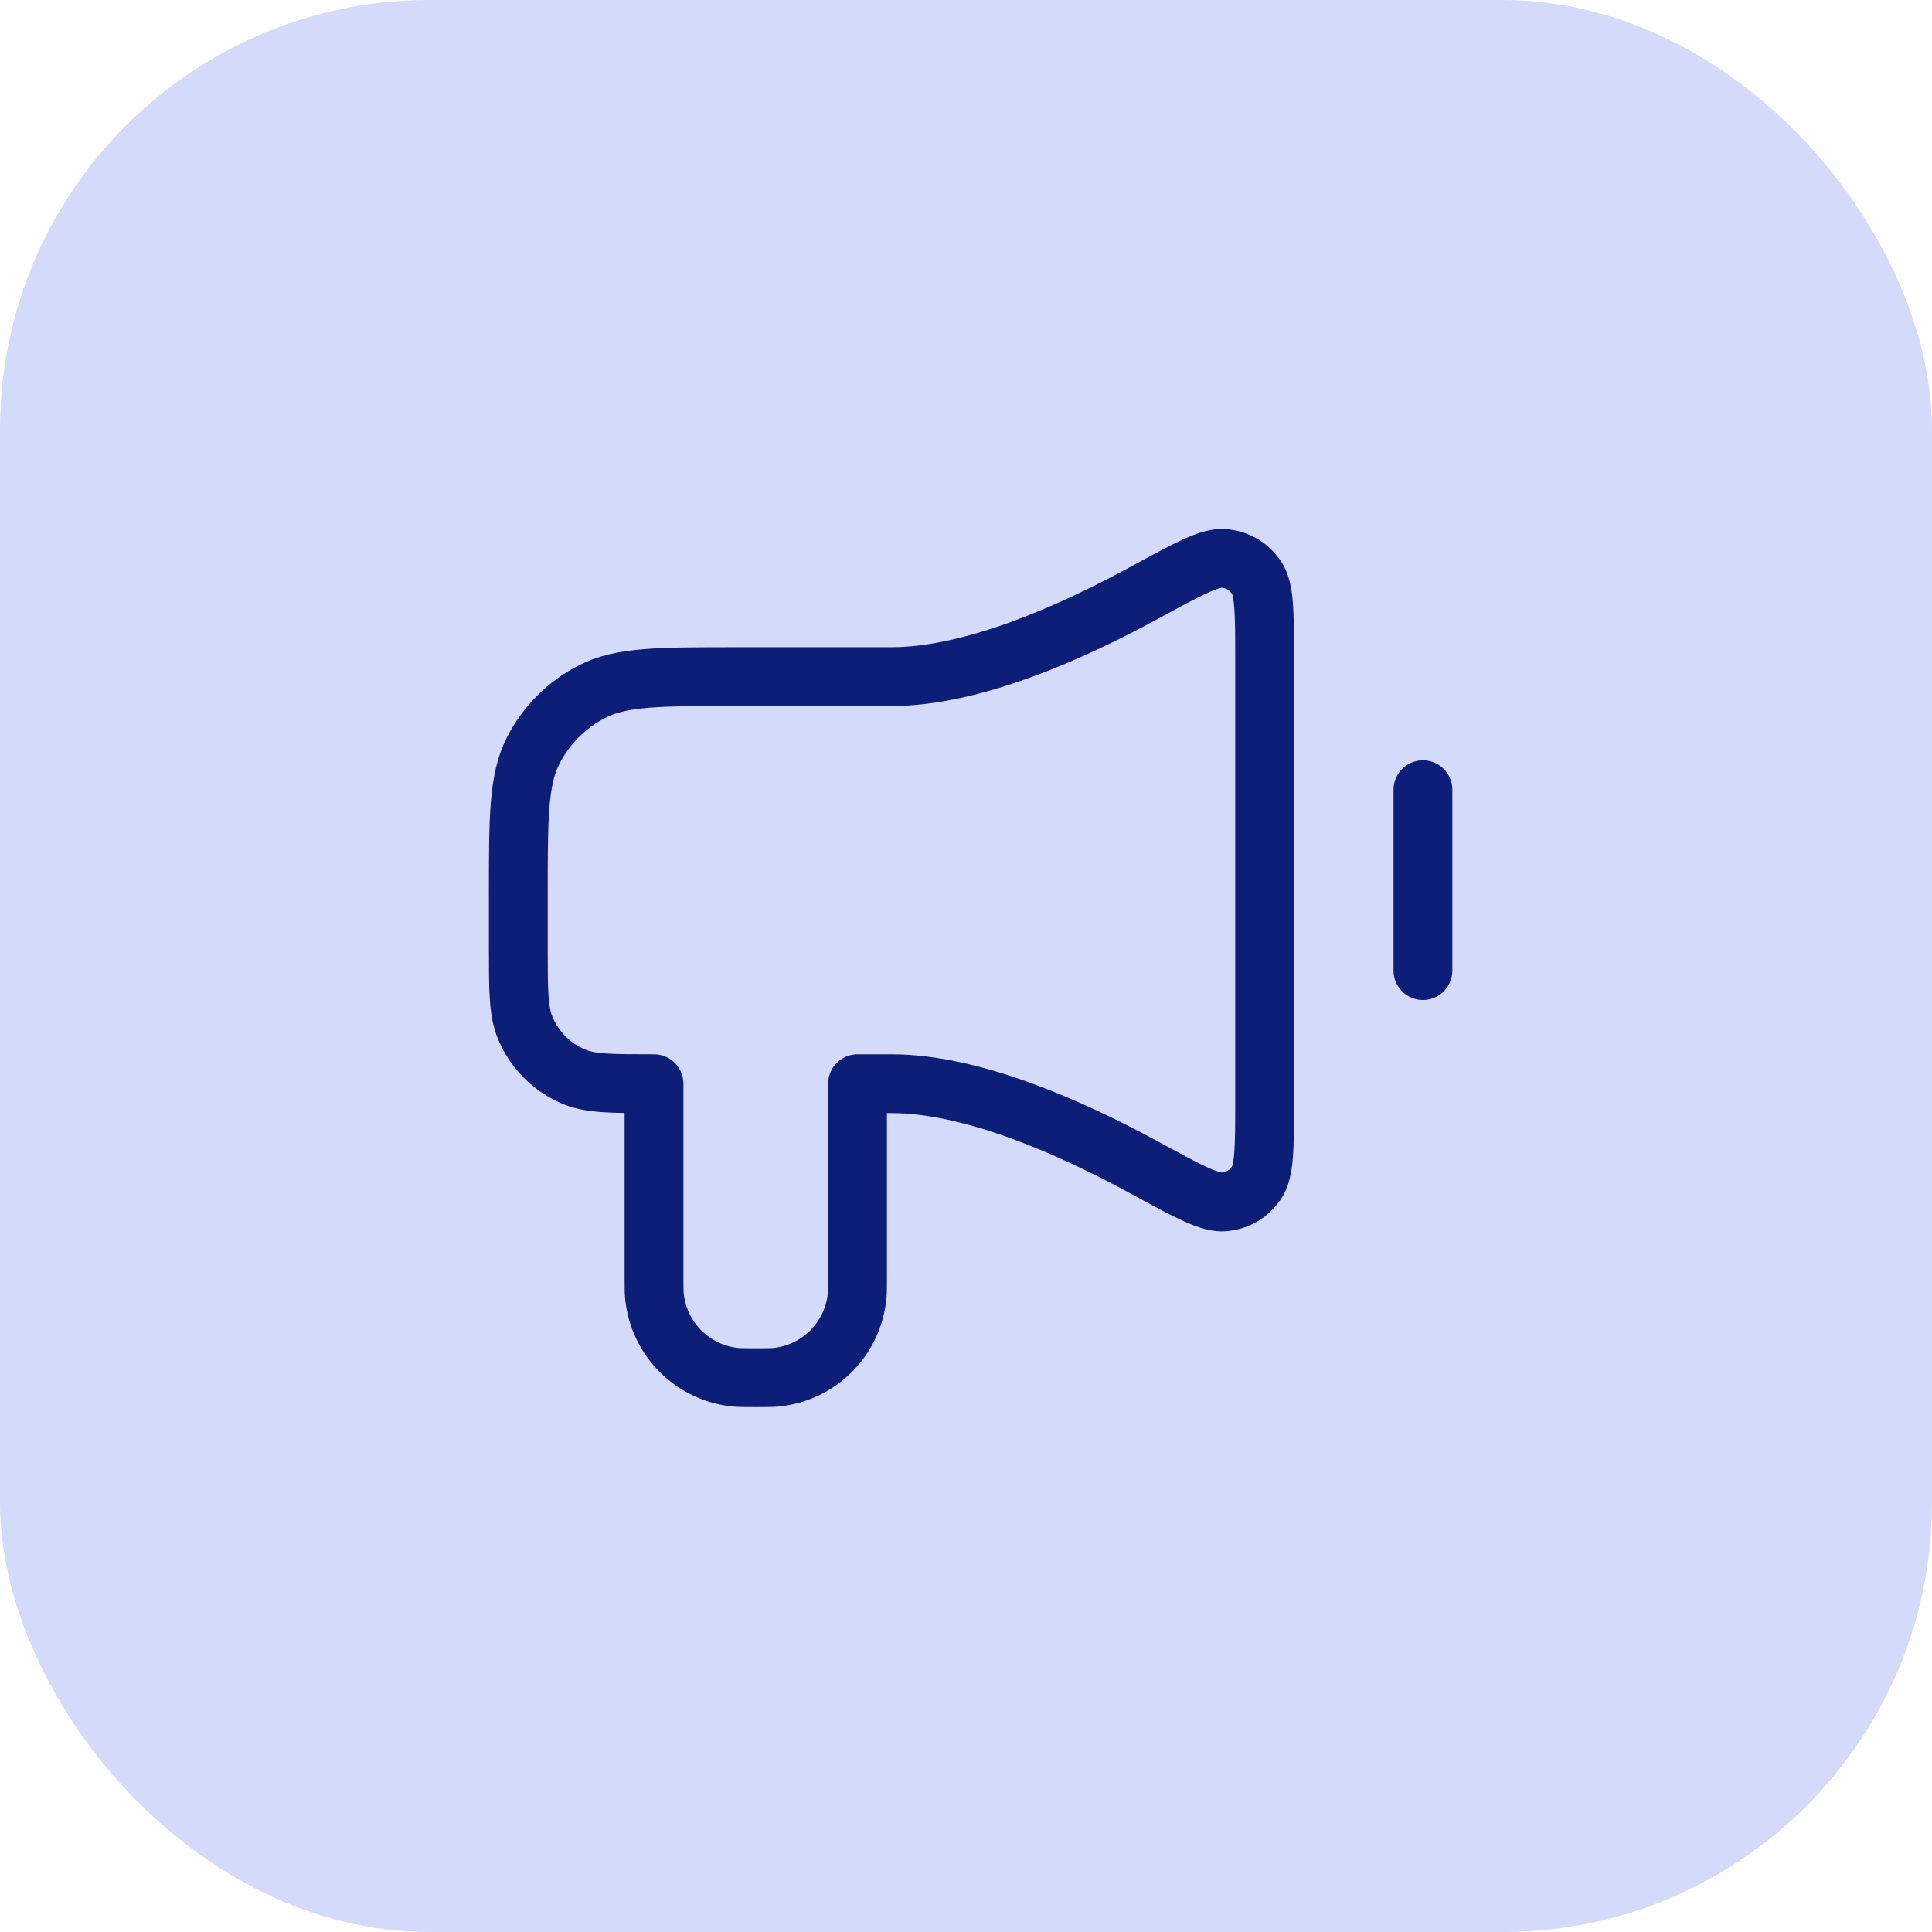
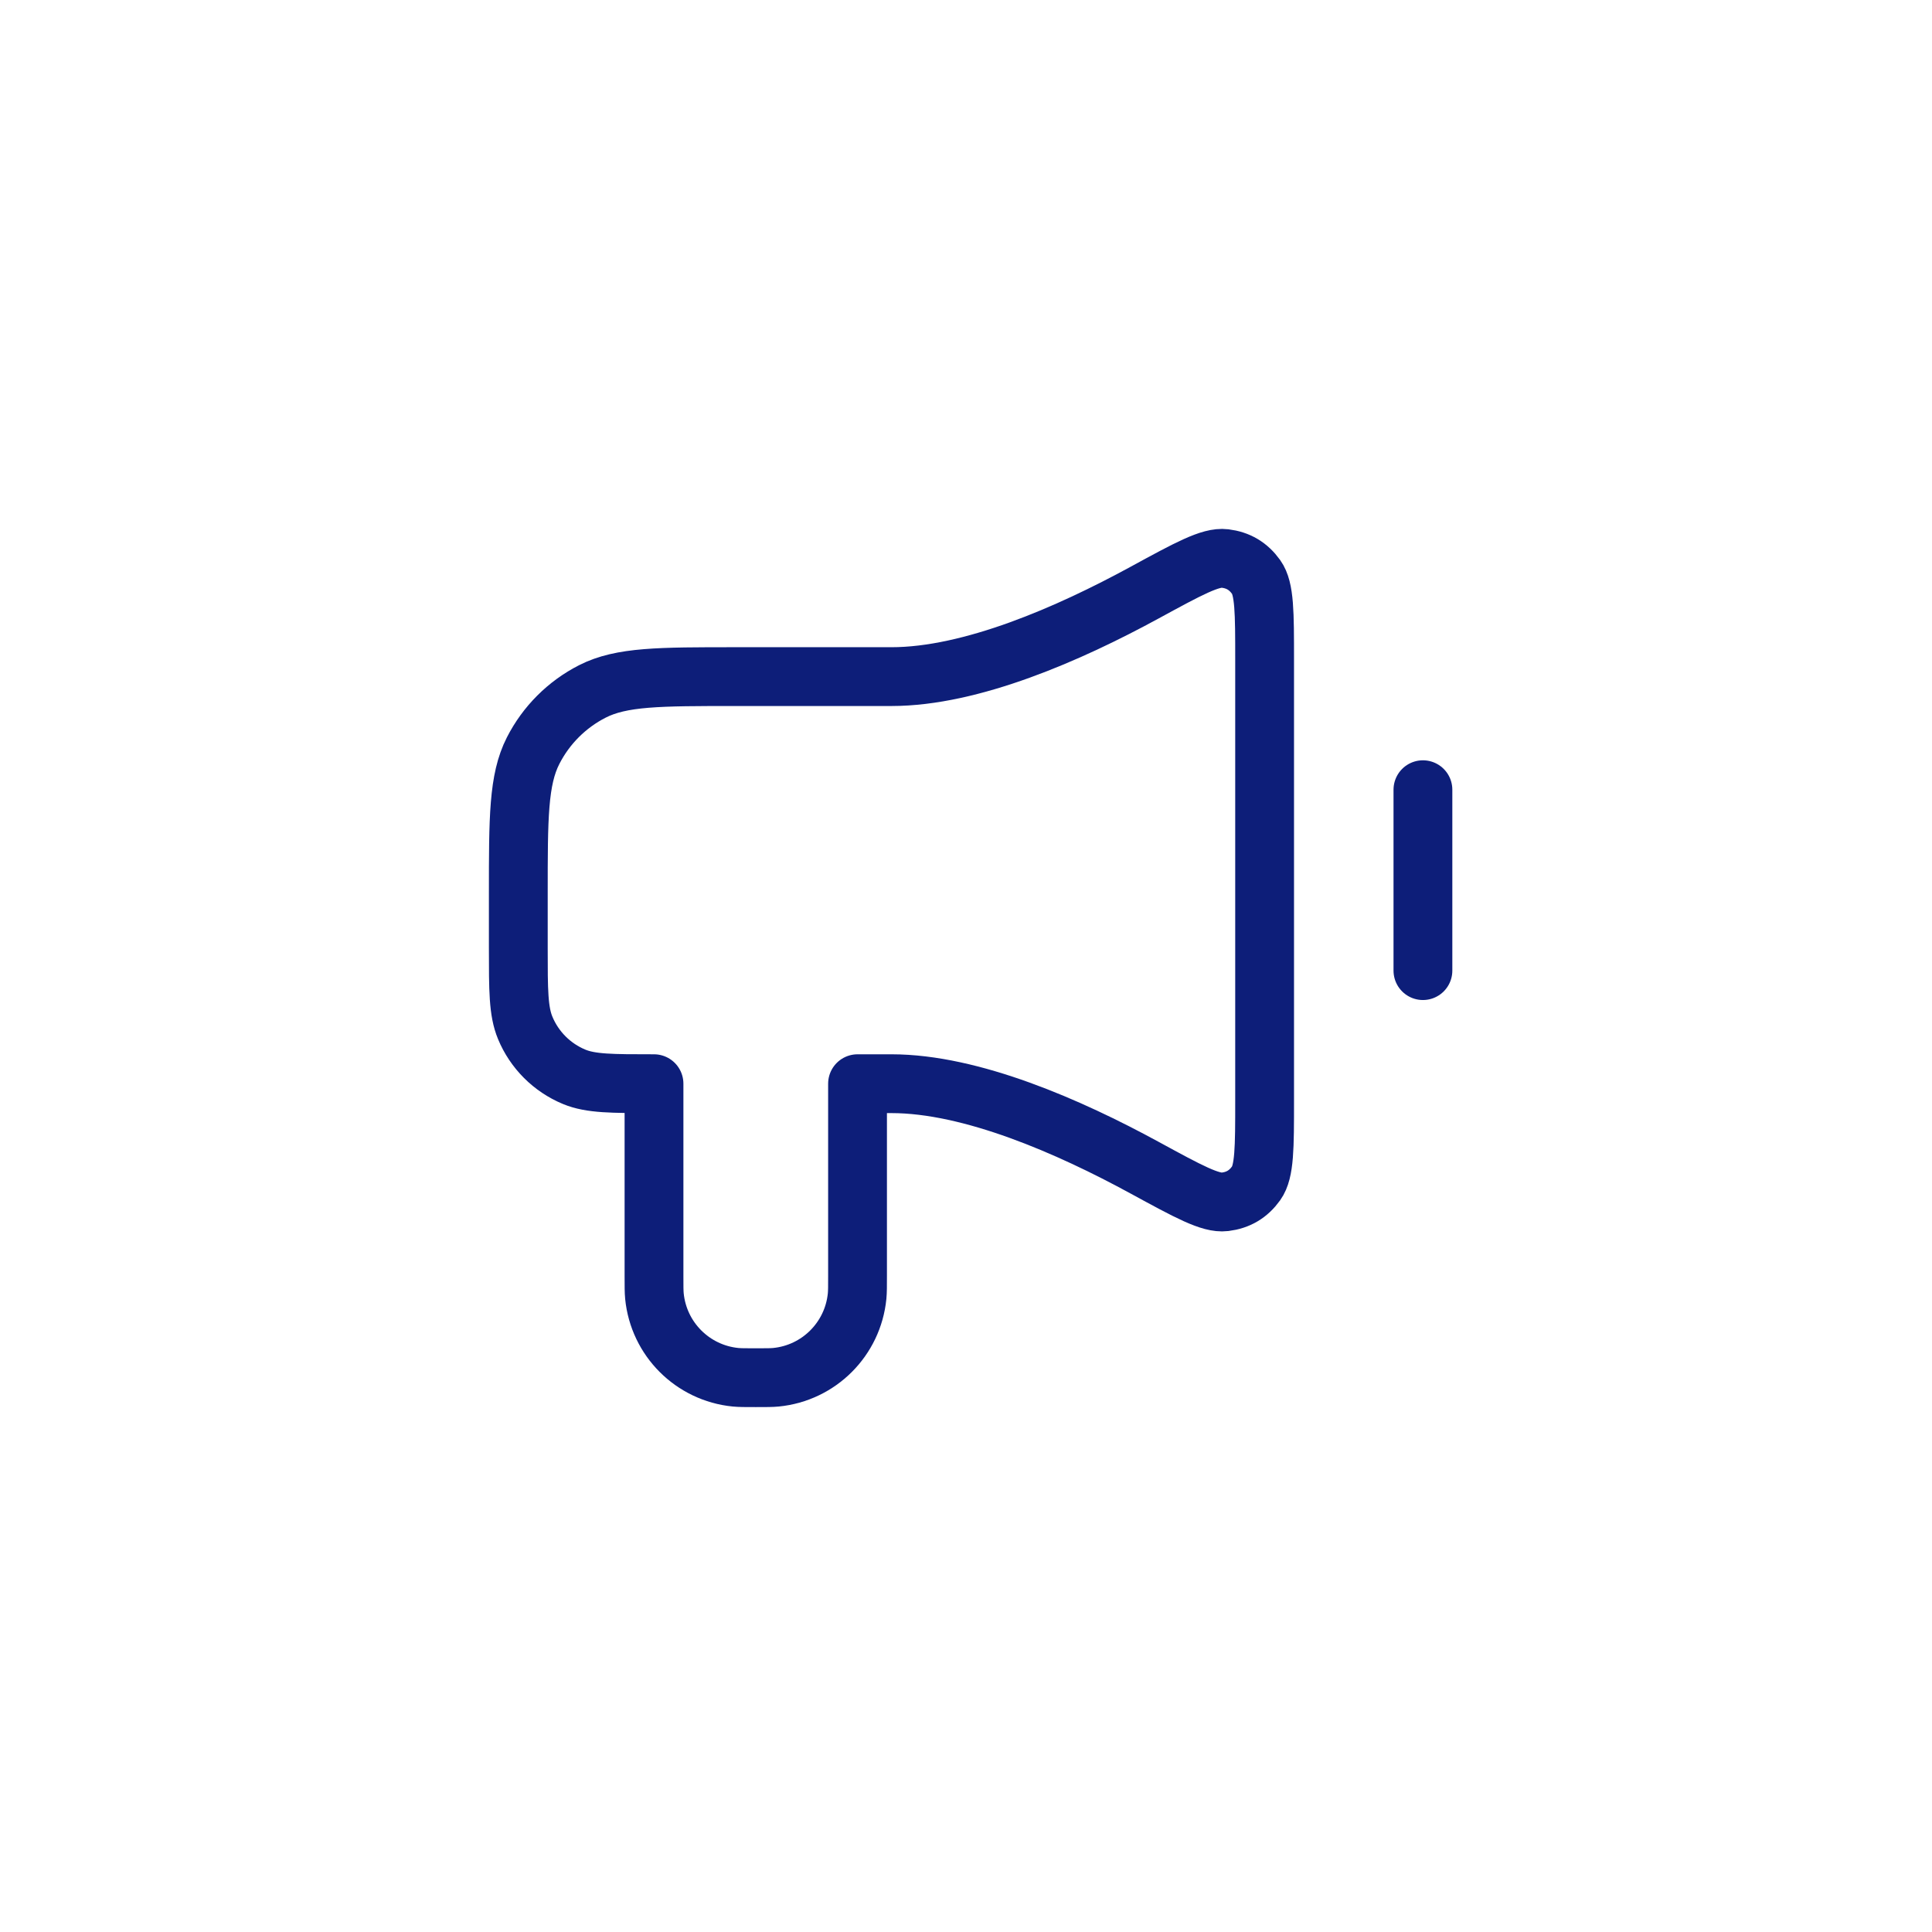
<svg xmlns="http://www.w3.org/2000/svg" width="135" height="135" viewBox="0 0 135 135" fill="none">
-   <rect width="135" height="135" rx="30" fill="#D4DAFA" />
  <path d="M99.428 55.181V67.823M62.292 47.279H51.388C46.078 47.279 43.423 47.279 41.394 48.313C39.61 49.222 38.16 50.672 37.251 52.456C36.217 54.484 36.217 57.14 36.217 62.45L36.217 66.242C36.217 69.188 36.217 70.66 36.699 71.822C37.34 73.371 38.571 74.601 40.119 75.243C41.281 75.724 42.754 75.724 45.699 75.724V89.156C45.699 89.89 45.699 90.257 45.729 90.566C46.025 93.567 48.399 95.942 51.4 96.237C51.709 96.267 52.076 96.267 52.81 96.267C53.544 96.267 53.911 96.267 54.22 96.237C57.221 95.942 59.595 93.567 59.891 90.566C59.921 90.257 59.921 89.89 59.921 89.156V75.724H62.292C67.875 75.724 74.704 78.717 79.973 81.589C83.046 83.264 84.583 84.102 85.59 83.979C86.523 83.865 87.229 83.445 87.776 82.681C88.366 81.856 88.366 80.206 88.366 76.905V46.098C88.366 42.797 88.366 41.147 87.776 40.322C87.229 39.558 86.523 39.139 85.59 39.024C84.583 38.901 83.046 39.739 79.973 41.414C74.704 44.286 67.875 47.279 62.292 47.279Z" stroke="#0D1E79" stroke-width="4.109" stroke-linecap="round" stroke-linejoin="round" />
</svg>